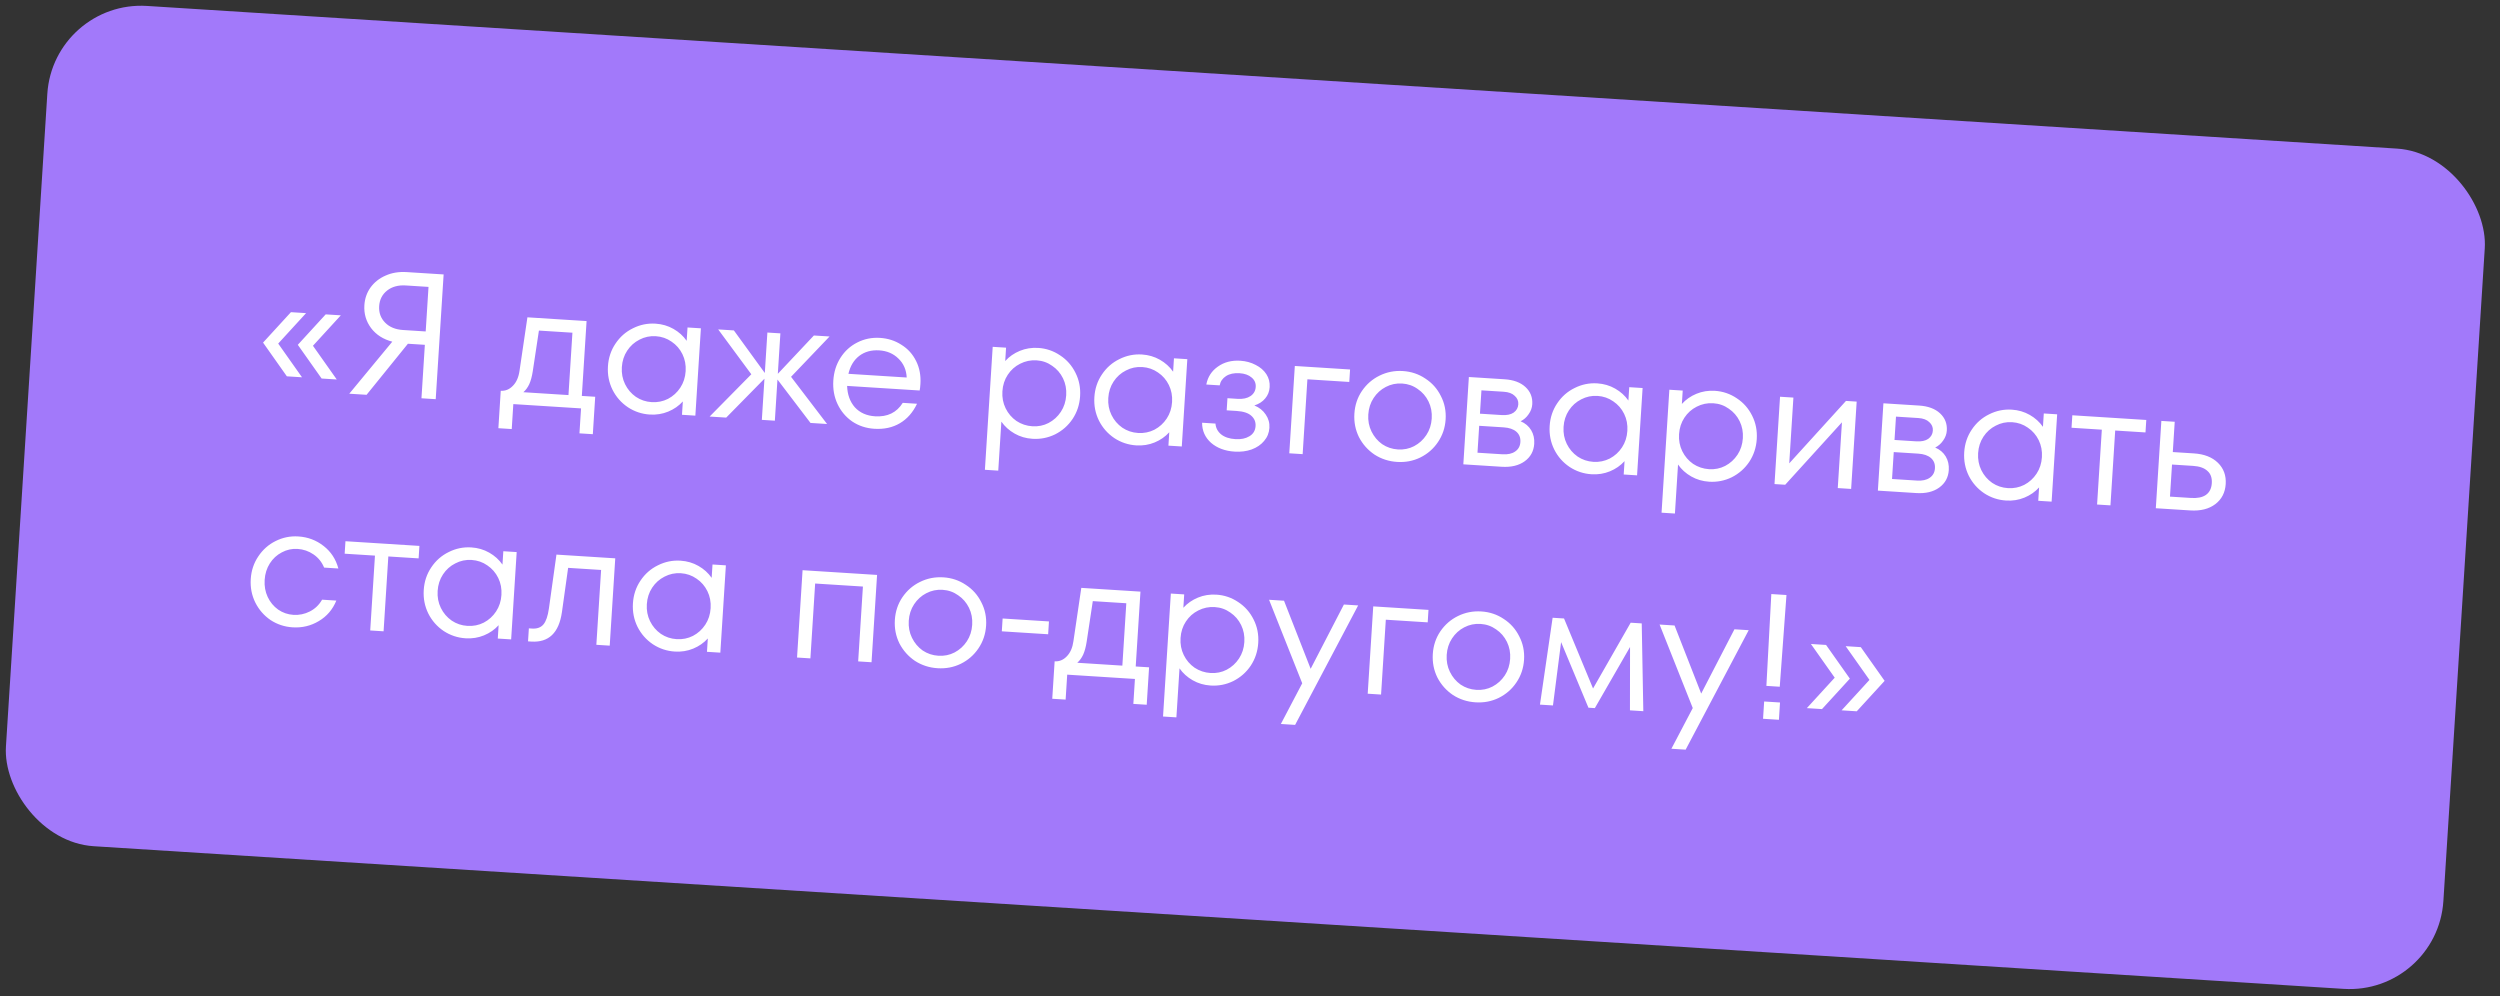
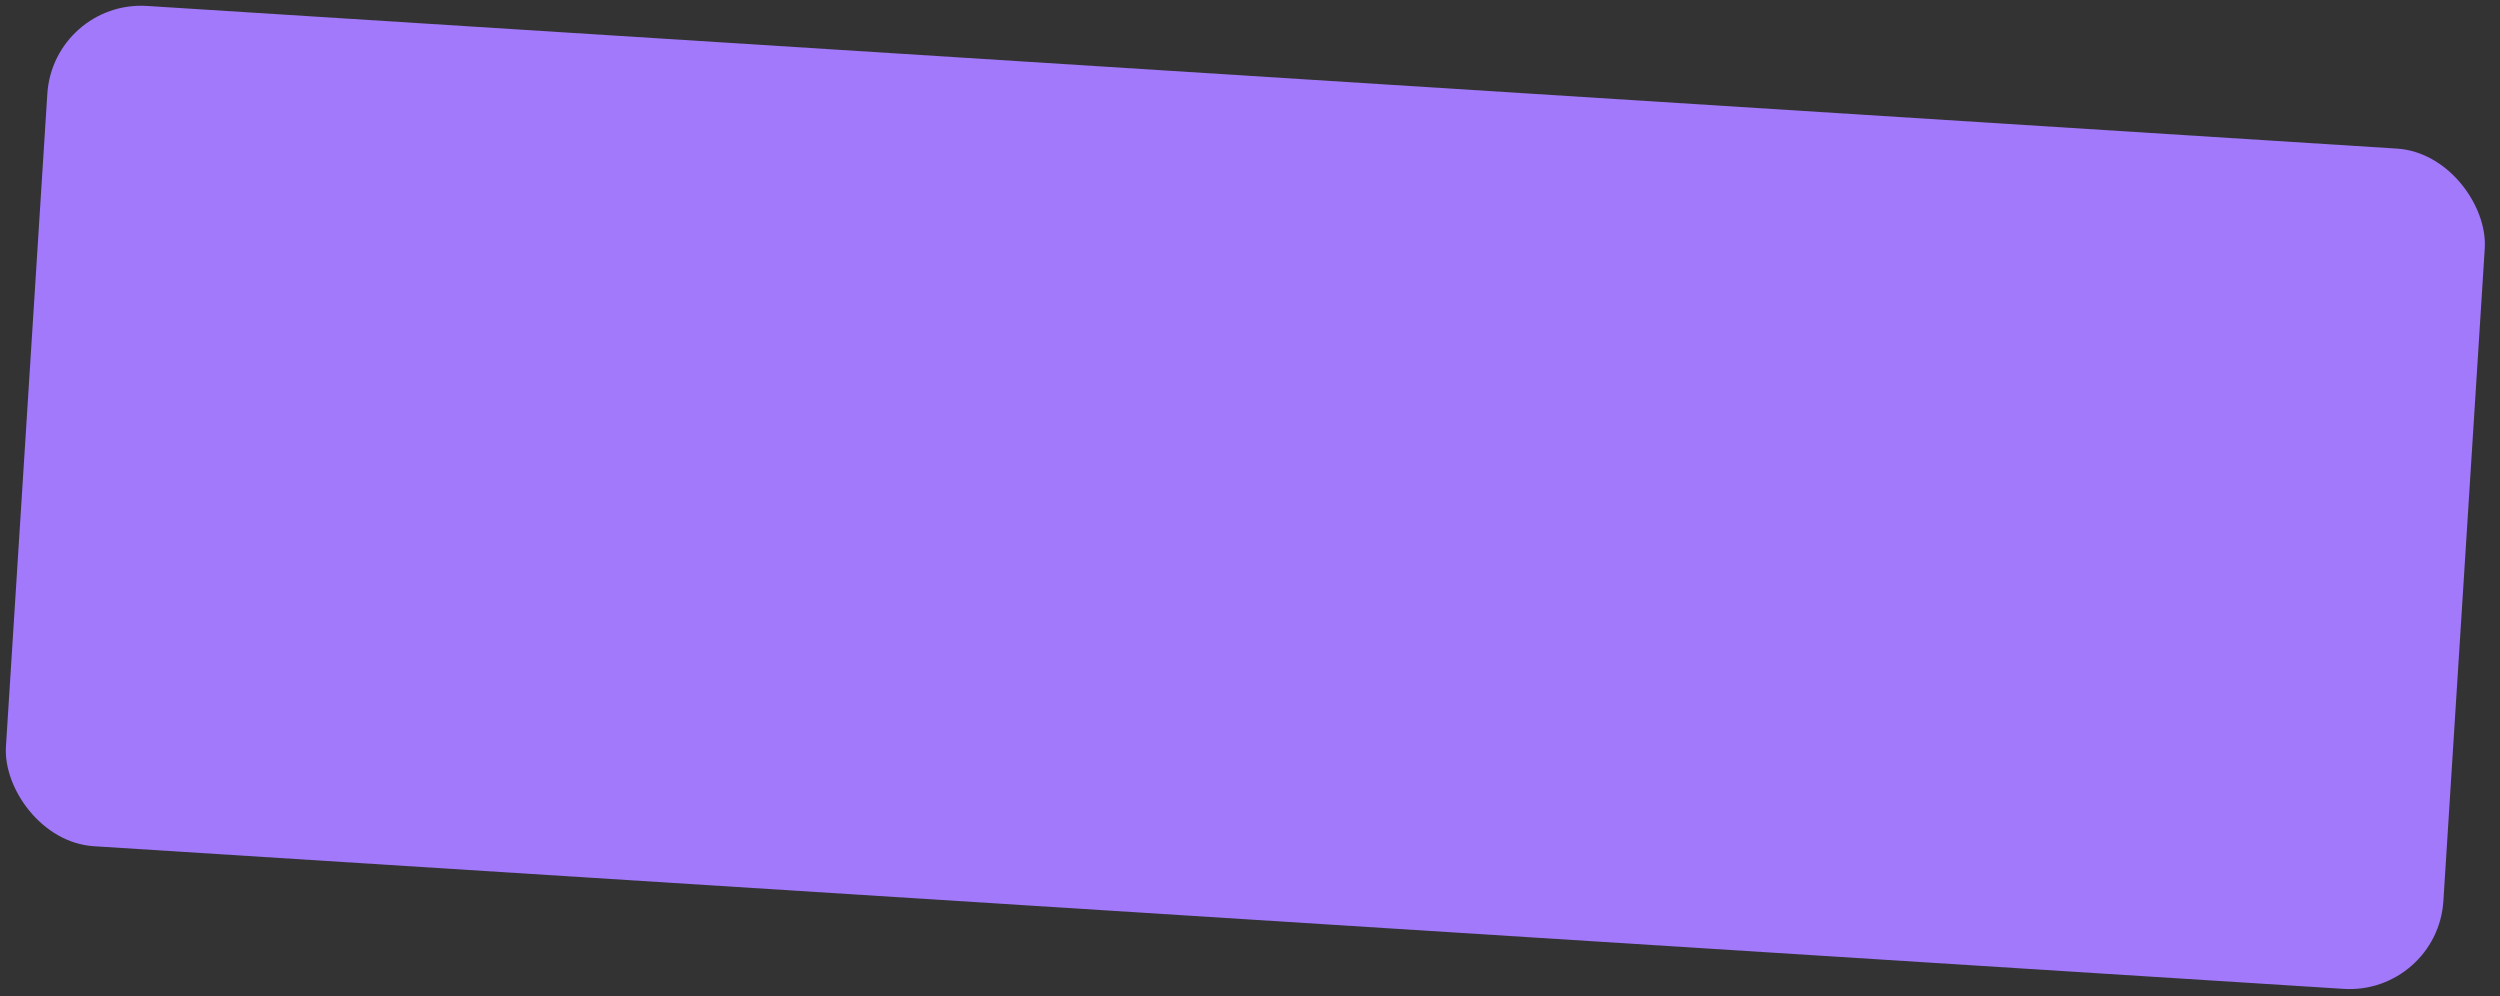
<svg xmlns="http://www.w3.org/2000/svg" width="266" height="106" viewBox="0 0 266 106" fill="none">
  <rect x="0" y="0" width="266" height="106" fill="#333333" stroke="none" />
  <rect x="5.668" width="259.865" height="89.585" rx="10" transform="rotate(3.628 5.668 0)" fill="#A279FA" />
-   <path d="M32.134 40.143L30.522 40.041L27.989 36.453L30.955 33.215L32.567 33.317L29.601 36.556L32.134 40.143ZM35.831 40.377L34.22 40.275L31.687 36.688L34.653 33.449L36.264 33.551L33.298 36.79L35.831 40.377ZM47.202 29.2L46.36 42.473L44.843 42.377L45.204 36.688L43.402 36.574L39.003 42.007L37.163 41.89L41.741 36.354C40.779 36.103 40.029 35.624 39.49 34.917C38.952 34.198 38.712 33.383 38.77 32.473C38.814 31.765 39.032 31.137 39.422 30.591C39.825 30.033 40.36 29.61 41.025 29.322C41.692 29.022 42.442 28.898 43.276 28.951L47.202 29.2ZM45.294 35.266L45.594 30.526L43.186 30.373C42.377 30.322 41.712 30.502 41.191 30.913C40.67 31.324 40.387 31.877 40.343 32.572C40.299 33.268 40.51 33.852 40.975 34.326C41.44 34.8 42.077 35.062 42.886 35.113L45.294 35.266ZM61.907 42.126L63.329 42.216L63.077 46.198L61.654 46.108L61.823 43.453L54.617 42.996L54.449 45.651L53.027 45.561L53.279 41.579C53.772 41.61 54.202 41.434 54.569 41.051C54.949 40.669 55.186 40.126 55.282 39.421L56.117 33.763L62.412 34.162L61.907 42.126ZM60.485 42.036L60.906 35.399L57.341 35.173L56.685 39.51C56.599 40.063 56.475 40.519 56.313 40.877C56.151 41.222 55.943 41.507 55.687 41.732L60.485 42.036ZM73.153 34.843L74.575 34.933L73.986 44.224L72.563 44.134L72.654 42.712C72.23 43.18 71.713 43.541 71.1 43.794C70.487 44.047 69.834 44.152 69.138 44.108C68.291 44.054 67.514 43.795 66.808 43.331C66.102 42.855 65.557 42.237 65.174 41.476C64.791 40.703 64.629 39.868 64.685 38.971C64.742 38.073 65.009 37.271 65.485 36.565C65.962 35.847 66.581 35.302 67.34 34.931C68.101 34.548 68.904 34.383 69.751 34.437C70.447 34.481 71.082 34.667 71.658 34.996C72.234 35.324 72.702 35.747 73.062 36.265L73.153 34.843ZM69.336 42.787C69.956 42.827 70.534 42.711 71.072 42.441C71.61 42.157 72.048 41.76 72.385 41.248C72.722 40.736 72.911 40.152 72.953 39.495C72.994 38.837 72.88 38.234 72.611 37.683C72.341 37.133 71.957 36.69 71.457 36.354C70.959 36.005 70.4 35.811 69.781 35.772C69.162 35.732 68.583 35.854 68.044 36.137C67.507 36.408 67.07 36.799 66.733 37.311C66.395 37.822 66.206 38.407 66.164 39.064C66.123 39.722 66.237 40.325 66.507 40.876C66.776 41.426 67.16 41.875 67.658 42.224C68.157 42.56 68.717 42.748 69.336 42.787ZM84.168 40.092L88 45.113L86.237 45.001L82.722 40.381L82.444 44.761L81.06 44.673L81.338 40.293L77.268 44.433L75.504 44.321L79.94 39.823L76.416 35.05L78.084 35.156L81.376 39.686L81.649 35.382L83.033 35.469L82.76 39.774L86.598 35.696L88.267 35.801L84.168 40.092ZM93.637 35.951C94.484 36.005 95.242 36.25 95.913 36.686C96.597 37.11 97.118 37.689 97.478 38.422C97.838 39.143 97.99 39.953 97.933 40.85C97.914 41.153 97.887 41.386 97.851 41.549L90.133 41.06C90.163 41.988 90.439 42.748 90.96 43.34C91.494 43.919 92.21 44.238 93.108 44.295C94.422 44.378 95.405 43.901 96.054 42.863L97.571 42.959C97.132 43.883 96.523 44.575 95.745 45.033C94.967 45.491 94.06 45.688 93.024 45.622C92.151 45.567 91.368 45.308 90.674 44.845C89.993 44.37 89.474 43.753 89.116 42.994C88.758 42.236 88.608 41.401 88.665 40.491C88.723 39.581 88.978 38.772 89.429 38.064C89.88 37.357 90.472 36.817 91.207 36.445C91.954 36.06 92.764 35.896 93.637 35.951ZM93.553 37.279C92.718 37.226 92.008 37.422 91.421 37.867C90.847 38.313 90.464 38.949 90.272 39.774L96.473 40.167C96.436 39.353 96.142 38.68 95.591 38.151C95.054 37.621 94.374 37.331 93.553 37.279ZM110.47 37.019C111.317 37.072 112.094 37.337 112.8 37.814C113.506 38.277 114.051 38.896 114.433 39.669C114.817 40.429 114.98 41.258 114.923 42.156C114.866 43.053 114.599 43.861 114.122 44.58C113.646 45.286 113.027 45.831 112.267 46.214C111.507 46.584 110.704 46.743 109.857 46.689C109.162 46.645 108.526 46.459 107.951 46.13C107.375 45.802 106.907 45.379 106.546 44.861L106.215 50.076L104.793 49.985L105.623 36.902L107.045 36.992L106.955 38.414C107.378 37.946 107.896 37.585 108.508 37.332C109.121 37.079 109.775 36.975 110.47 37.019ZM109.846 45.356C110.466 45.395 111.038 45.279 111.563 45.008C112.101 44.725 112.539 44.327 112.876 43.816C113.213 43.304 113.402 42.719 113.444 42.062C113.486 41.405 113.372 40.801 113.102 40.251C112.832 39.7 112.448 39.257 111.949 38.921C111.463 38.573 110.911 38.379 110.291 38.34C109.672 38.301 109.087 38.422 108.536 38.705C107.998 38.975 107.561 39.366 107.224 39.878C106.887 40.39 106.697 40.974 106.656 41.632C106.614 42.289 106.728 42.893 106.998 43.443C107.267 43.993 107.651 44.443 108.15 44.791C108.661 45.129 109.227 45.317 109.846 45.356ZM124.909 38.124L126.331 38.215L125.742 47.506L124.32 47.416L124.41 45.994C123.987 46.462 123.469 46.822 122.856 47.076C122.244 47.329 121.59 47.433 120.895 47.389C120.048 47.335 119.271 47.077 118.564 46.613C117.858 46.137 117.314 45.518 116.93 44.758C116.548 43.985 116.385 43.15 116.442 42.252C116.499 41.355 116.765 40.553 117.242 39.847C117.719 39.128 118.337 38.584 119.097 38.213C119.857 37.83 120.661 37.665 121.508 37.718C122.203 37.763 122.839 37.949 123.414 38.277C123.99 38.606 124.458 39.029 124.819 39.547L124.909 38.124ZM121.093 46.069C121.712 46.108 122.29 45.993 122.828 45.722C123.366 45.439 123.804 45.041 124.141 44.53C124.478 44.018 124.668 43.434 124.709 42.776C124.751 42.119 124.637 41.515 124.367 40.965C124.097 40.415 123.713 39.971 123.214 39.635C122.716 39.286 122.157 39.092 121.537 39.053C120.918 39.014 120.339 39.136 119.801 39.419C119.263 39.689 118.826 40.081 118.489 40.592C118.152 41.104 117.962 41.688 117.921 42.346C117.879 43.003 117.993 43.607 118.263 44.157C118.533 44.707 118.917 45.157 119.415 45.506C119.914 45.842 120.473 46.03 121.093 46.069ZM133.464 43.141C133.984 43.352 134.389 43.675 134.678 44.113C134.969 44.537 135.098 45.009 135.065 45.527C135.031 46.058 134.843 46.522 134.5 46.919C134.171 47.317 133.726 47.619 133.167 47.825C132.622 48.018 132.021 48.094 131.363 48.053C130.339 47.988 129.503 47.675 128.853 47.113C128.217 46.54 127.9 45.828 127.903 44.978L129.325 45.068C129.36 45.527 129.558 45.908 129.919 46.21C130.293 46.513 130.803 46.685 131.448 46.725C132.042 46.763 132.537 46.661 132.933 46.42C133.342 46.179 133.561 45.819 133.592 45.338C133.62 44.896 133.471 44.531 133.147 44.244C132.823 43.944 132.301 43.772 131.581 43.726L130.519 43.659L130.601 42.369L131.681 42.438C132.25 42.474 132.707 42.376 133.052 42.144C133.396 41.912 133.582 41.587 133.608 41.17C133.634 40.766 133.49 40.433 133.177 40.172C132.864 39.898 132.436 39.744 131.892 39.71C131.298 39.672 130.816 39.775 130.445 40.018C130.074 40.261 129.85 40.589 129.773 41.003L128.351 40.913C128.504 40.11 128.912 39.476 129.576 39.011C130.241 38.532 131.041 38.323 131.977 38.382C132.571 38.42 133.113 38.569 133.605 38.828C134.097 39.075 134.476 39.404 134.742 39.814C135.007 40.224 135.124 40.682 135.092 41.188C135.063 41.656 134.904 42.058 134.616 42.395C134.341 42.733 133.957 42.982 133.464 43.141ZM138.602 48.321L137.18 48.231L137.769 38.94L143.647 39.313L143.563 40.64L139.107 40.357L138.602 48.321ZM148.655 49.149C147.77 49.093 146.968 48.833 146.248 48.368C145.542 47.892 144.991 47.273 144.595 46.512C144.213 45.739 144.05 44.904 144.107 44.006C144.164 43.108 144.43 42.307 144.907 41.601C145.396 40.883 146.021 40.339 146.781 39.968C147.554 39.586 148.383 39.422 149.268 39.478C150.153 39.535 150.948 39.801 151.654 40.277C152.373 40.742 152.924 41.36 153.307 42.133C153.703 42.895 153.872 43.724 153.815 44.622C153.759 45.519 153.485 46.327 152.995 47.045C152.519 47.751 151.895 48.295 151.121 48.677C150.362 49.048 149.54 49.205 148.655 49.149ZM148.739 47.822C149.358 47.861 149.93 47.745 150.455 47.474C150.994 47.191 151.431 46.793 151.768 46.281C152.105 45.77 152.295 45.185 152.336 44.528C152.378 43.87 152.264 43.267 151.994 42.717C151.725 42.166 151.34 41.723 150.841 41.387C150.356 41.039 149.803 40.845 149.184 40.806C148.564 40.767 147.985 40.889 147.447 41.172C146.922 41.443 146.491 41.835 146.154 42.346C145.817 42.858 145.628 43.443 145.586 44.1C145.544 44.757 145.658 45.361 145.928 45.911C146.198 46.461 146.575 46.91 147.061 47.258C147.56 47.595 148.119 47.782 148.739 47.822ZM161.795 44.823C162.289 45.032 162.663 45.348 162.915 45.77C163.168 46.192 163.277 46.675 163.242 47.218C163.192 48.002 162.855 48.622 162.23 49.077C161.604 49.532 160.786 49.728 159.774 49.664L155.698 49.405L156.287 40.114L160.079 40.354C161.04 40.415 161.784 40.691 162.311 41.181C162.839 41.672 163.079 42.283 163.033 43.017C163.009 43.396 162.878 43.749 162.642 44.077C162.418 44.406 162.136 44.654 161.795 44.823ZM157.625 41.532L157.467 44.016L159.781 44.162C160.324 44.197 160.749 44.109 161.054 43.9C161.36 43.678 161.524 43.384 161.548 43.018C161.57 42.664 161.443 42.364 161.167 42.118C160.904 41.86 160.513 41.715 159.995 41.682L157.625 41.532ZM159.859 48.336C160.427 48.373 160.878 48.274 161.21 48.041C161.555 47.809 161.741 47.472 161.769 47.03C161.798 46.575 161.656 46.21 161.343 45.937C161.031 45.663 160.577 45.507 159.983 45.47L157.386 45.305L157.204 48.168L159.859 48.336ZM173.351 41.196L174.773 41.286L174.184 50.577L172.762 50.487L172.852 49.065C172.429 49.533 171.911 49.894 171.298 50.147C170.686 50.4 170.032 50.505 169.336 50.46C168.489 50.407 167.713 50.148 167.006 49.684C166.3 49.208 165.755 48.59 165.372 47.829C164.989 47.056 164.827 46.221 164.884 45.323C164.94 44.426 165.207 43.624 165.683 42.918C166.16 42.2 166.779 41.655 167.538 41.284C168.299 40.901 169.103 40.736 169.95 40.79C170.645 40.834 171.28 41.02 171.856 41.349C172.432 41.677 172.9 42.1 173.261 42.618L173.351 41.196ZM169.534 49.14C170.154 49.18 170.732 49.064 171.27 48.793C171.808 48.51 172.246 48.113 172.583 47.601C172.92 47.089 173.109 46.505 173.151 45.847C173.193 45.19 173.079 44.586 172.809 44.036C172.539 43.486 172.155 43.043 171.656 42.707C171.157 42.358 170.599 42.164 169.979 42.124C169.36 42.085 168.781 42.207 168.243 42.49C167.705 42.761 167.268 43.152 166.931 43.664C166.594 44.175 166.404 44.76 166.363 45.417C166.321 46.075 166.435 46.678 166.705 47.228C166.974 47.779 167.358 48.228 167.857 48.577C168.356 48.913 168.915 49.101 169.534 49.14ZM182.466 41.583C183.313 41.637 184.09 41.902 184.796 42.378C185.502 42.842 186.047 43.46 186.43 44.233C186.813 44.994 186.976 45.823 186.919 46.721C186.862 47.618 186.595 48.426 186.118 49.145C185.642 49.851 185.023 50.395 184.263 50.779C183.503 51.149 182.7 51.308 181.853 51.254C181.158 51.21 180.522 51.024 179.947 50.695C179.371 50.367 178.903 49.944 178.542 49.426L178.212 54.64L176.789 54.55L177.619 41.467L179.041 41.557L178.951 42.979C179.374 42.511 179.892 42.15 180.504 41.897C181.117 41.644 181.771 41.539 182.466 41.583ZM181.842 49.921C182.462 49.96 183.034 49.844 183.559 49.573C184.097 49.289 184.535 48.892 184.872 48.38C185.209 47.869 185.398 47.284 185.44 46.627C185.482 45.969 185.368 45.366 185.098 44.815C184.828 44.265 184.444 43.822 183.945 43.486C183.459 43.138 182.907 42.944 182.287 42.905C181.668 42.865 181.083 42.987 180.532 43.269C179.994 43.54 179.557 43.931 179.22 44.443C178.883 44.954 178.693 45.539 178.652 46.196C178.61 46.854 178.724 47.457 178.994 48.008C179.264 48.558 179.648 49.007 180.146 49.356C180.657 49.693 181.223 49.881 181.842 49.921ZM190.375 49.3L196.412 42.658L197.55 42.73L196.961 52.022L195.538 51.931L195.982 44.934L189.945 51.577L188.807 51.505L189.396 42.213L190.818 42.303L190.375 49.3ZM205.904 47.62C206.398 47.829 206.771 48.144 207.024 48.566C207.276 48.989 207.385 49.471 207.351 50.015C207.301 50.799 206.964 51.418 206.338 51.874C205.713 52.329 204.894 52.525 203.883 52.46L199.806 52.202L200.395 42.911L204.188 43.151C205.149 43.212 205.893 43.488 206.42 43.978C206.947 44.468 207.188 45.08 207.141 45.813C207.117 46.193 206.987 46.546 206.75 46.874C206.527 47.202 206.244 47.451 205.904 47.62ZM201.733 44.328L201.576 46.812L203.889 46.959C204.433 46.993 204.857 46.906 205.162 46.697C205.468 46.475 205.633 46.181 205.656 45.814C205.679 45.46 205.552 45.16 205.275 44.914C205.013 44.657 204.622 44.511 204.104 44.478L201.733 44.328ZM203.967 51.133C204.536 51.169 204.987 51.071 205.319 50.838C205.663 50.606 205.85 50.269 205.878 49.826C205.907 49.371 205.765 49.007 205.452 48.733C205.14 48.46 204.686 48.304 204.092 48.266L201.494 48.102L201.313 50.965L203.967 51.133ZM217.459 43.992L218.882 44.083L218.292 53.374L216.87 53.284L216.96 51.862C216.537 52.33 216.019 52.691 215.407 52.944C214.794 53.197 214.14 53.301 213.445 53.257C212.598 53.203 211.821 52.945 211.115 52.481C210.409 52.005 209.864 51.386 209.481 50.626C209.098 49.853 208.935 49.017 208.992 48.12C209.049 47.222 209.316 46.421 209.792 45.715C210.269 44.996 210.888 44.452 211.647 44.081C212.408 43.698 213.211 43.533 214.058 43.587C214.754 43.63 215.389 43.817 215.965 44.145C216.54 44.474 217.009 44.897 217.369 45.415L217.459 43.992ZM213.643 51.937C214.263 51.976 214.841 51.861 215.379 51.59C215.917 51.307 216.355 50.909 216.692 50.398C217.029 49.886 217.218 49.301 217.26 48.644C217.301 47.987 217.187 47.383 216.918 46.833C216.648 46.283 216.263 45.84 215.764 45.503C215.266 45.154 214.707 44.96 214.088 44.921C213.468 44.882 212.89 45.004 212.351 45.287C211.814 45.557 211.376 45.949 211.039 46.46C210.702 46.972 210.513 47.556 210.471 48.214C210.43 48.871 210.544 49.475 210.813 50.025C211.083 50.575 211.467 51.025 211.965 51.374C212.464 51.71 213.024 51.898 213.643 51.937ZM224.552 53.771L223.13 53.681L223.634 45.717L220.411 45.512L220.495 44.185L228.364 44.684L228.28 46.011L225.057 45.807L224.552 53.771ZM233.423 48.241C234.523 48.311 235.378 48.644 235.987 49.241C236.596 49.839 236.872 50.592 236.815 51.502C236.757 52.412 236.388 53.125 235.708 53.641C235.028 54.156 234.138 54.379 233.038 54.309L229.379 54.077L229.968 44.786L231.39 44.876L231.186 48.099L233.423 48.241ZM233.123 52.982C233.805 53.025 234.332 52.919 234.704 52.663C235.089 52.395 235.3 51.977 235.336 51.408C235.372 50.84 235.215 50.404 234.866 50.103C234.531 49.79 234.022 49.612 233.339 49.569L231.102 49.427L230.885 52.84L233.123 52.982ZM31.132 66.748C30.273 66.694 29.49 66.434 28.783 65.971C28.09 65.495 27.551 64.877 27.168 64.117C26.785 63.344 26.623 62.508 26.68 61.611C26.736 60.714 27.003 59.912 27.479 59.206C27.956 58.487 28.569 57.942 29.316 57.571C30.076 57.187 30.886 57.023 31.745 57.078C32.757 57.142 33.649 57.477 34.423 58.085C35.21 58.693 35.736 59.495 36.003 60.489L34.486 60.392C34.244 59.806 33.868 59.338 33.357 58.988C32.846 58.639 32.281 58.444 31.661 58.405C31.067 58.367 30.507 58.49 29.982 58.774C29.457 59.046 29.032 59.438 28.708 59.95C28.383 60.462 28.2 61.047 28.159 61.705C28.117 62.362 28.225 62.965 28.482 63.515C28.739 64.064 29.11 64.513 29.596 64.861C30.082 65.197 30.622 65.383 31.217 65.421C31.836 65.46 32.421 65.338 32.972 65.056C33.523 64.774 33.956 64.357 34.27 63.806L35.787 63.902C35.396 64.854 34.773 65.583 33.916 66.087C33.072 66.592 32.144 66.812 31.132 66.748ZM40.813 67.171L39.391 67.081L39.896 59.117L36.672 58.913L36.757 57.586L44.626 58.084L44.541 59.412L41.318 59.207L40.813 67.171ZM53.553 58.651L54.975 58.741L54.386 68.032L52.964 67.942L53.054 66.52C52.631 66.988 52.113 67.349 51.501 67.602C50.888 67.855 50.234 67.959 49.539 67.915C48.692 67.861 47.915 67.603 47.208 67.139C46.502 66.663 45.958 66.044 45.574 65.284C45.192 64.511 45.029 63.676 45.086 62.778C45.143 61.88 45.409 61.079 45.886 60.373C46.363 59.654 46.981 59.11 47.741 58.739C48.501 58.356 49.305 58.191 50.152 58.245C50.847 58.289 51.483 58.475 52.058 58.803C52.634 59.132 53.102 59.555 53.463 60.073L53.553 58.651ZM49.737 66.595C50.356 66.634 50.935 66.519 51.472 66.248C52.011 65.965 52.448 65.567 52.785 65.056C53.122 64.544 53.312 63.959 53.353 63.302C53.395 62.645 53.281 62.041 53.011 61.491C52.742 60.941 52.357 60.498 51.858 60.161C51.36 59.812 50.801 59.618 50.182 59.579C49.562 59.54 48.983 59.662 48.445 59.945C47.907 60.215 47.47 60.606 47.133 61.118C46.796 61.63 46.607 62.214 46.565 62.872C46.523 63.529 46.637 64.133 46.907 64.683C47.177 65.233 47.561 65.683 48.059 66.032C48.558 66.368 49.117 66.556 49.737 66.595ZM59.206 59.009L65.463 59.406L64.874 68.697L63.452 68.607L63.957 60.643L60.449 60.42L59.788 65.138C59.471 67.339 58.383 68.381 56.525 68.263L56.183 68.241L56.271 66.857L56.612 66.879C57.143 66.912 57.546 66.766 57.82 66.441C58.095 66.116 58.289 65.551 58.404 64.746L59.206 59.009ZM75.811 60.062L77.233 60.152L76.644 69.443L75.222 69.353L75.312 67.931C74.889 68.399 74.371 68.76 73.759 69.013C73.146 69.266 72.492 69.37 71.797 69.326C70.95 69.273 70.173 69.014 69.466 68.55C68.76 68.074 68.216 67.456 67.832 66.695C67.45 65.922 67.287 65.087 67.344 64.189C67.401 63.292 67.668 62.49 68.144 61.784C68.621 61.066 69.239 60.521 69.999 60.15C70.759 59.767 71.563 59.602 72.41 59.656C73.105 59.7 73.741 59.886 74.316 60.215C74.892 60.543 75.36 60.966 75.721 61.484L75.811 60.062ZM71.995 68.006C72.614 68.046 73.193 67.93 73.73 67.659C74.269 67.376 74.706 66.979 75.043 66.467C75.38 65.955 75.57 65.371 75.611 64.713C75.653 64.056 75.539 63.452 75.269 62.902C75 62.352 74.615 61.909 74.116 61.572C73.618 61.224 73.059 61.029 72.44 60.99C71.82 60.951 71.241 61.073 70.703 61.356C70.165 61.627 69.728 62.018 69.391 62.529C69.054 63.041 68.865 63.626 68.823 64.283C68.781 64.94 68.895 65.544 69.165 66.094C69.435 66.644 69.819 67.094 70.317 67.443C70.816 67.779 71.375 67.967 71.995 68.006ZM86.227 70.051L84.805 69.961L85.394 60.669L93.32 61.172L92.731 70.463L91.309 70.373L91.814 62.409L86.732 62.087L86.227 70.051ZM99.76 71.099C98.876 71.043 98.073 70.783 97.354 70.319C96.648 69.842 96.097 69.223 95.701 68.462C95.319 67.689 95.156 66.854 95.213 65.956C95.27 65.059 95.536 64.257 96.013 63.551C96.502 62.833 97.127 62.289 97.887 61.918C98.66 61.536 99.489 61.373 100.374 61.429C101.259 61.485 102.054 61.751 102.76 62.227C103.479 62.692 104.03 63.31 104.413 64.084C104.809 64.845 104.978 65.674 104.921 66.572C104.864 67.469 104.591 68.277 104.101 68.995C103.625 69.701 103 70.245 102.227 70.627C101.468 70.998 100.645 71.155 99.76 71.099ZM99.845 69.772C100.464 69.811 101.036 69.695 101.561 69.424C102.099 69.141 102.537 68.743 102.874 68.232C103.211 67.72 103.401 67.135 103.442 66.478C103.484 65.821 103.37 65.217 103.1 64.667C102.83 64.117 102.446 63.673 101.947 63.337C101.461 62.989 100.909 62.795 100.289 62.756C99.67 62.717 99.091 62.839 98.553 63.122C98.028 63.393 97.597 63.785 97.26 64.296C96.923 64.808 96.734 65.393 96.692 66.05C96.65 66.707 96.764 67.311 97.034 67.861C97.304 68.411 97.681 68.861 98.167 69.209C98.666 69.545 99.225 69.733 99.845 69.772ZM111.523 67.485L106.593 67.173L106.679 65.808L111.609 66.12L111.523 67.485ZM120.84 70.913L122.262 71.003L122.01 74.985L120.588 74.895L120.756 72.24L113.551 71.783L113.382 74.438L111.96 74.348L112.213 70.366C112.706 70.397 113.136 70.221 113.503 69.838C113.882 69.456 114.12 68.913 114.215 68.208L115.05 62.55L121.345 62.949L120.84 70.913ZM119.418 70.823L119.839 64.186L116.274 63.96L115.618 68.297C115.532 68.85 115.408 69.305 115.246 69.663C115.085 70.008 114.876 70.293 114.621 70.518L119.418 70.823ZM129.424 63.271C130.271 63.324 131.048 63.589 131.754 64.066C132.46 64.529 133.005 65.148 133.387 65.921C133.771 66.681 133.934 67.51 133.877 68.408C133.82 69.305 133.553 70.113 133.076 70.832C132.6 71.538 131.981 72.082 131.221 72.466C130.461 72.836 129.658 72.995 128.811 72.941C128.116 72.897 127.48 72.711 126.905 72.382C126.329 72.054 125.861 71.631 125.5 71.113L125.169 76.328L123.747 76.237L124.577 63.154L125.999 63.244L125.909 64.666C126.332 64.198 126.85 63.837 127.462 63.584C128.075 63.331 128.729 63.227 129.424 63.271ZM128.8 71.608C129.42 71.647 129.992 71.531 130.517 71.26C131.055 70.977 131.493 70.579 131.83 70.067C132.167 69.556 132.356 68.971 132.398 68.314C132.44 67.656 132.326 67.053 132.056 66.503C131.786 65.952 131.402 65.509 130.903 65.173C130.417 64.825 129.865 64.631 129.245 64.592C128.626 64.553 128.041 64.674 127.49 64.957C126.952 65.227 126.515 65.618 126.178 66.13C125.841 66.642 125.651 67.226 125.61 67.883C125.568 68.541 125.682 69.145 125.952 69.695C126.221 70.245 126.605 70.695 127.104 71.043C127.615 71.38 128.181 71.569 128.8 71.608ZM139.454 71.16L142.991 64.321L144.508 64.417L137.8 77.128L136.283 77.032L138.556 72.702L135.027 63.816L136.619 63.917L139.454 71.16ZM146.946 73.901L145.524 73.81L146.113 64.519L151.991 64.892L151.907 66.219L147.451 65.937L146.946 73.901ZM156.998 74.728C156.113 74.672 155.311 74.412 154.592 73.948C153.886 73.471 153.335 72.852 152.939 72.091C152.556 71.318 152.394 70.483 152.45 69.585C152.507 68.688 152.774 67.886 153.25 67.18C153.74 66.462 154.365 65.918 155.124 65.547C155.897 65.165 156.726 65.002 157.611 65.058C158.496 65.114 159.292 65.38 159.998 65.856C160.717 66.321 161.268 66.94 161.65 67.713C162.046 68.474 162.216 69.303 162.159 70.201C162.102 71.098 161.829 71.906 161.339 72.624C160.863 73.33 160.238 73.874 159.465 74.257C158.705 74.627 157.883 74.784 156.998 74.728ZM157.082 73.401C157.702 73.44 158.274 73.324 158.799 73.053C159.337 72.77 159.775 72.372 160.112 71.861C160.449 71.349 160.638 70.764 160.68 70.107C160.722 69.45 160.608 68.846 160.338 68.296C160.068 67.746 159.684 67.302 159.185 66.966C158.699 66.618 158.147 66.424 157.527 66.385C156.908 66.346 156.329 66.468 155.79 66.751C155.266 67.022 154.835 67.414 154.498 67.925C154.16 68.437 153.971 69.022 153.929 69.679C153.888 70.336 154.002 70.94 154.272 71.49C154.541 72.04 154.919 72.49 155.405 72.838C155.904 73.174 156.463 73.362 157.082 73.401ZM174.68 66.33L174.849 75.67L173.427 75.58L173.436 68.841L169.692 75.343L169.009 75.299L166.101 68.319L165.236 75.06L163.852 74.972L165.199 65.729L166.413 65.806L169.5 73.255L173.504 66.256L174.68 66.33ZM181.007 73.795L184.544 66.956L186.061 67.052L179.353 79.763L177.836 79.667L180.11 75.337L176.58 66.451L178.173 66.552L181.007 73.795ZM189.366 73.068L187.944 72.978L188.468 63.207L190.08 63.309L189.366 73.068ZM189.277 76.585L187.589 76.478L187.706 74.638L189.393 74.745L189.277 76.585ZM193.86 75.447L192.248 75.345L195.214 72.106L192.681 68.519L194.293 68.621L196.826 72.208L193.86 75.447ZM197.558 75.682L195.946 75.579L198.912 72.341L196.379 68.753L197.99 68.855L200.524 72.443L197.558 75.682Z" fill="white" />
</svg>